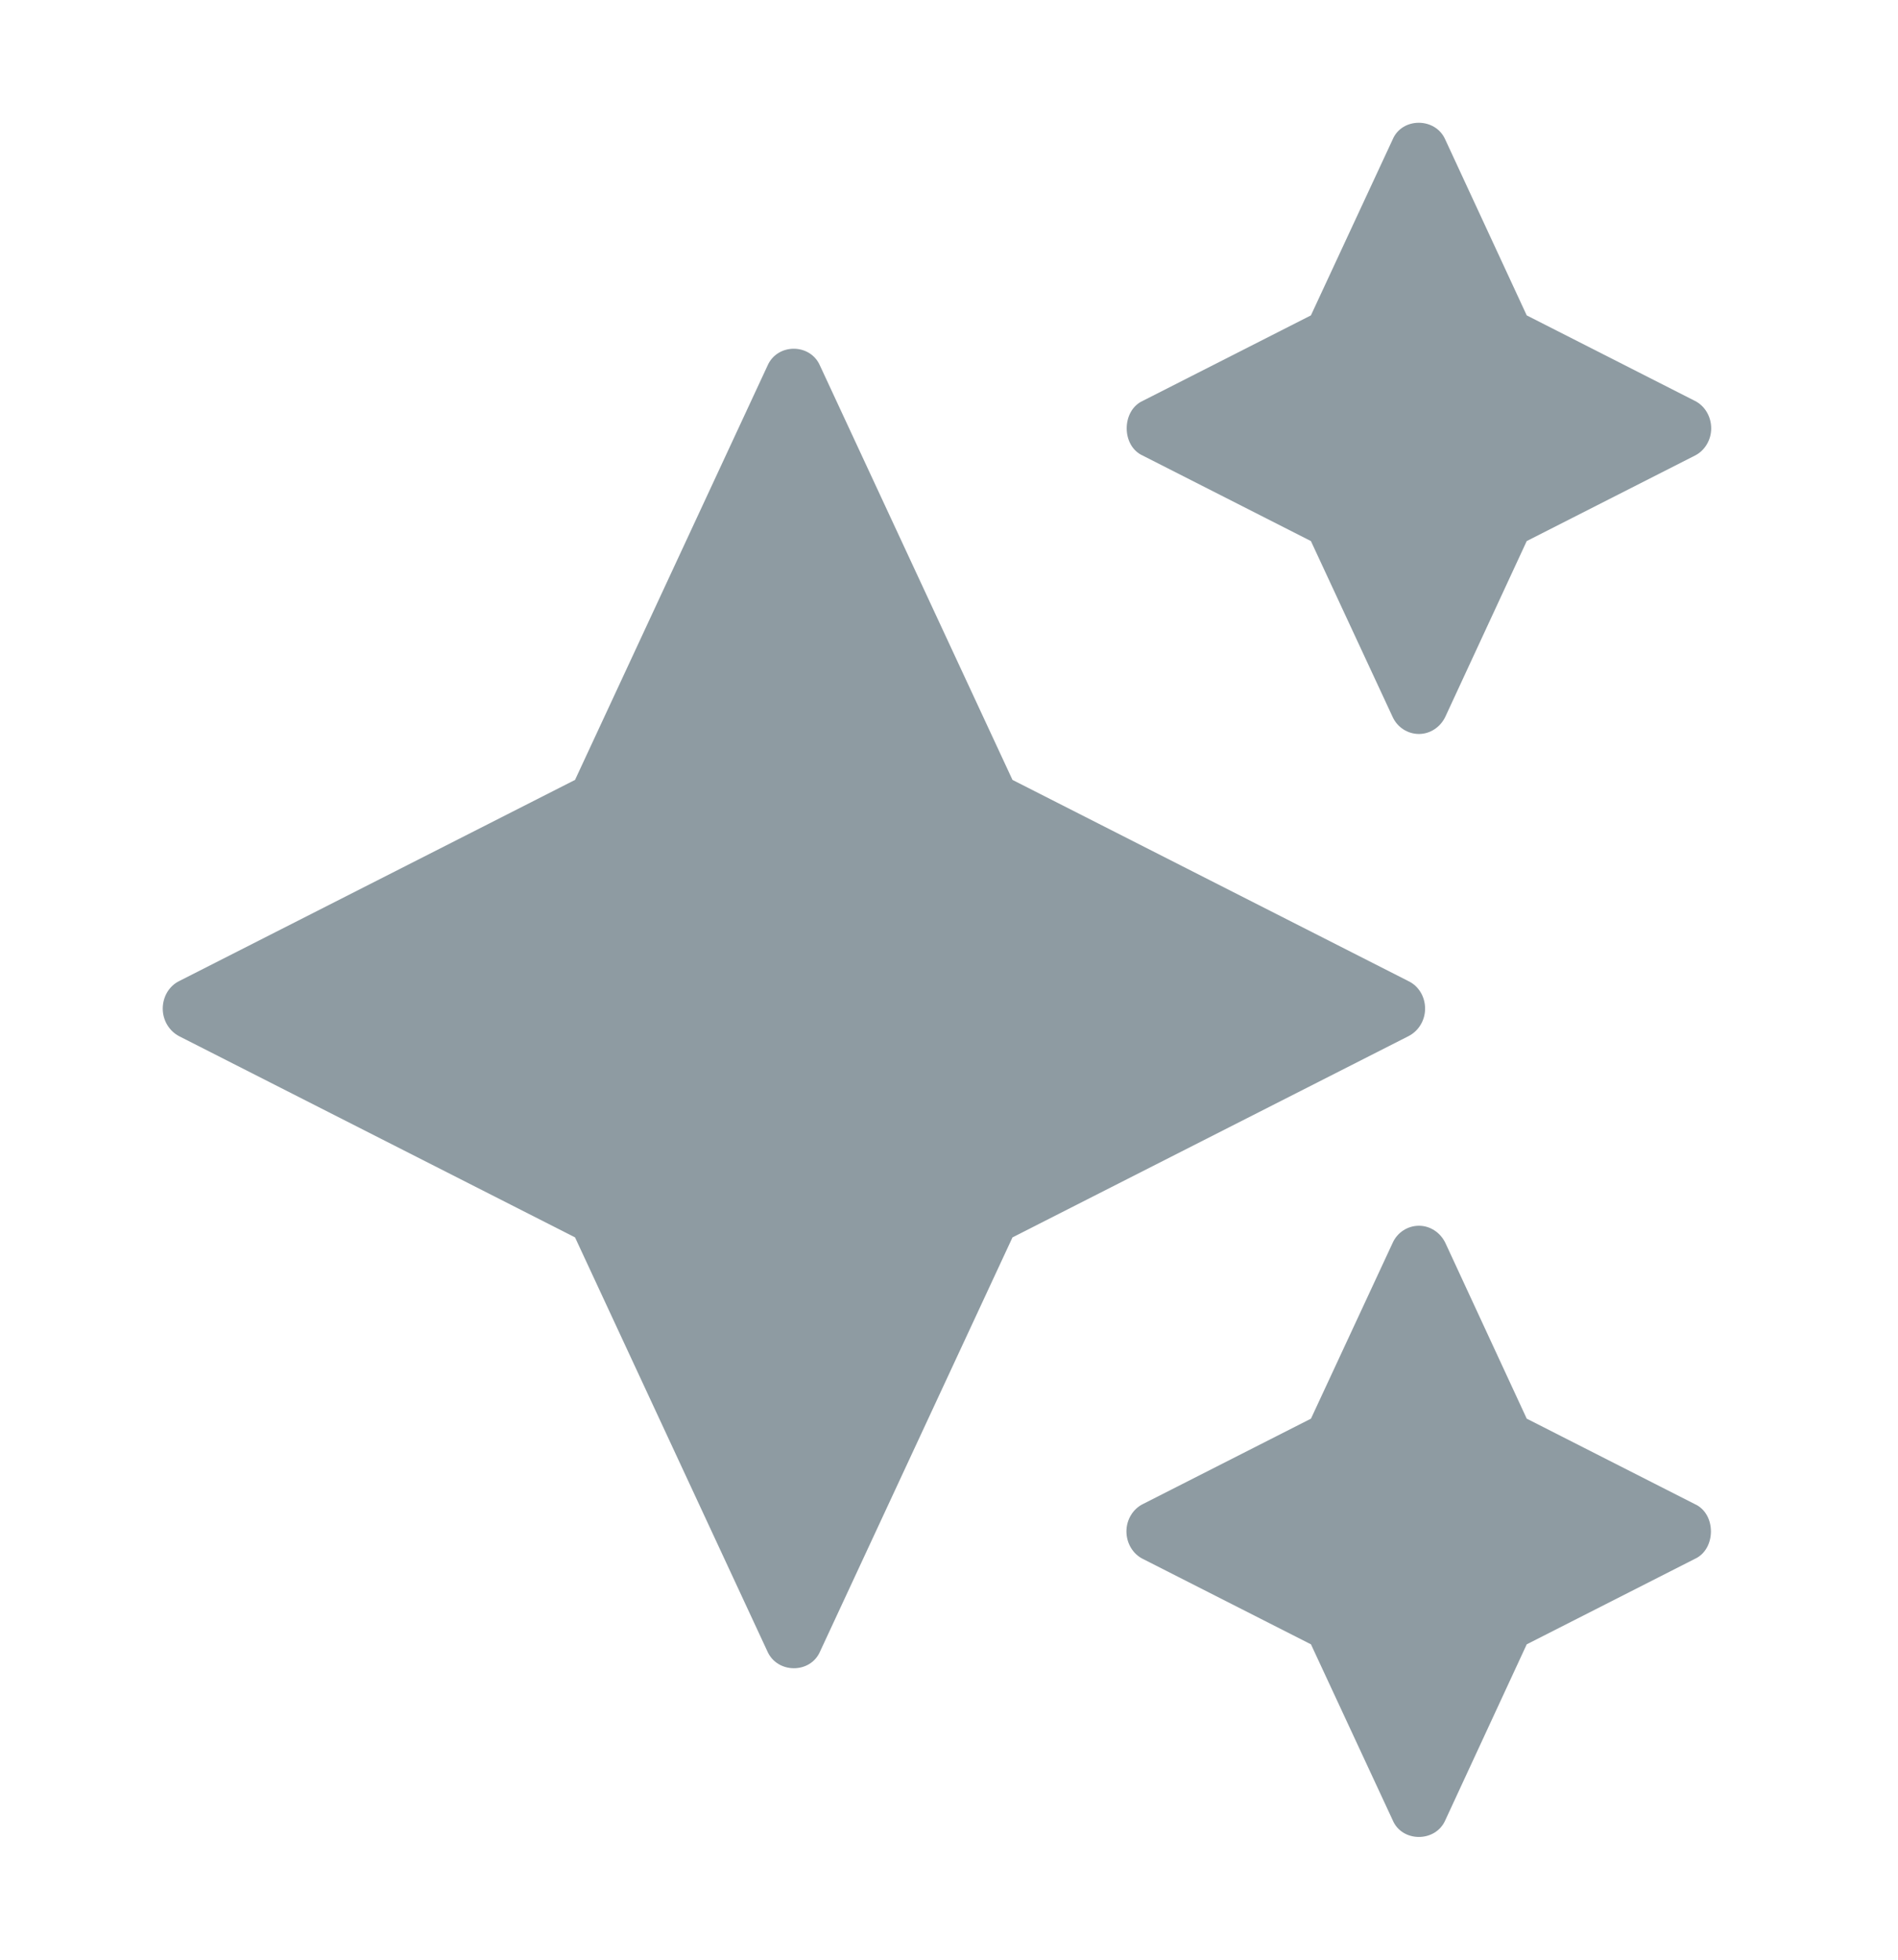
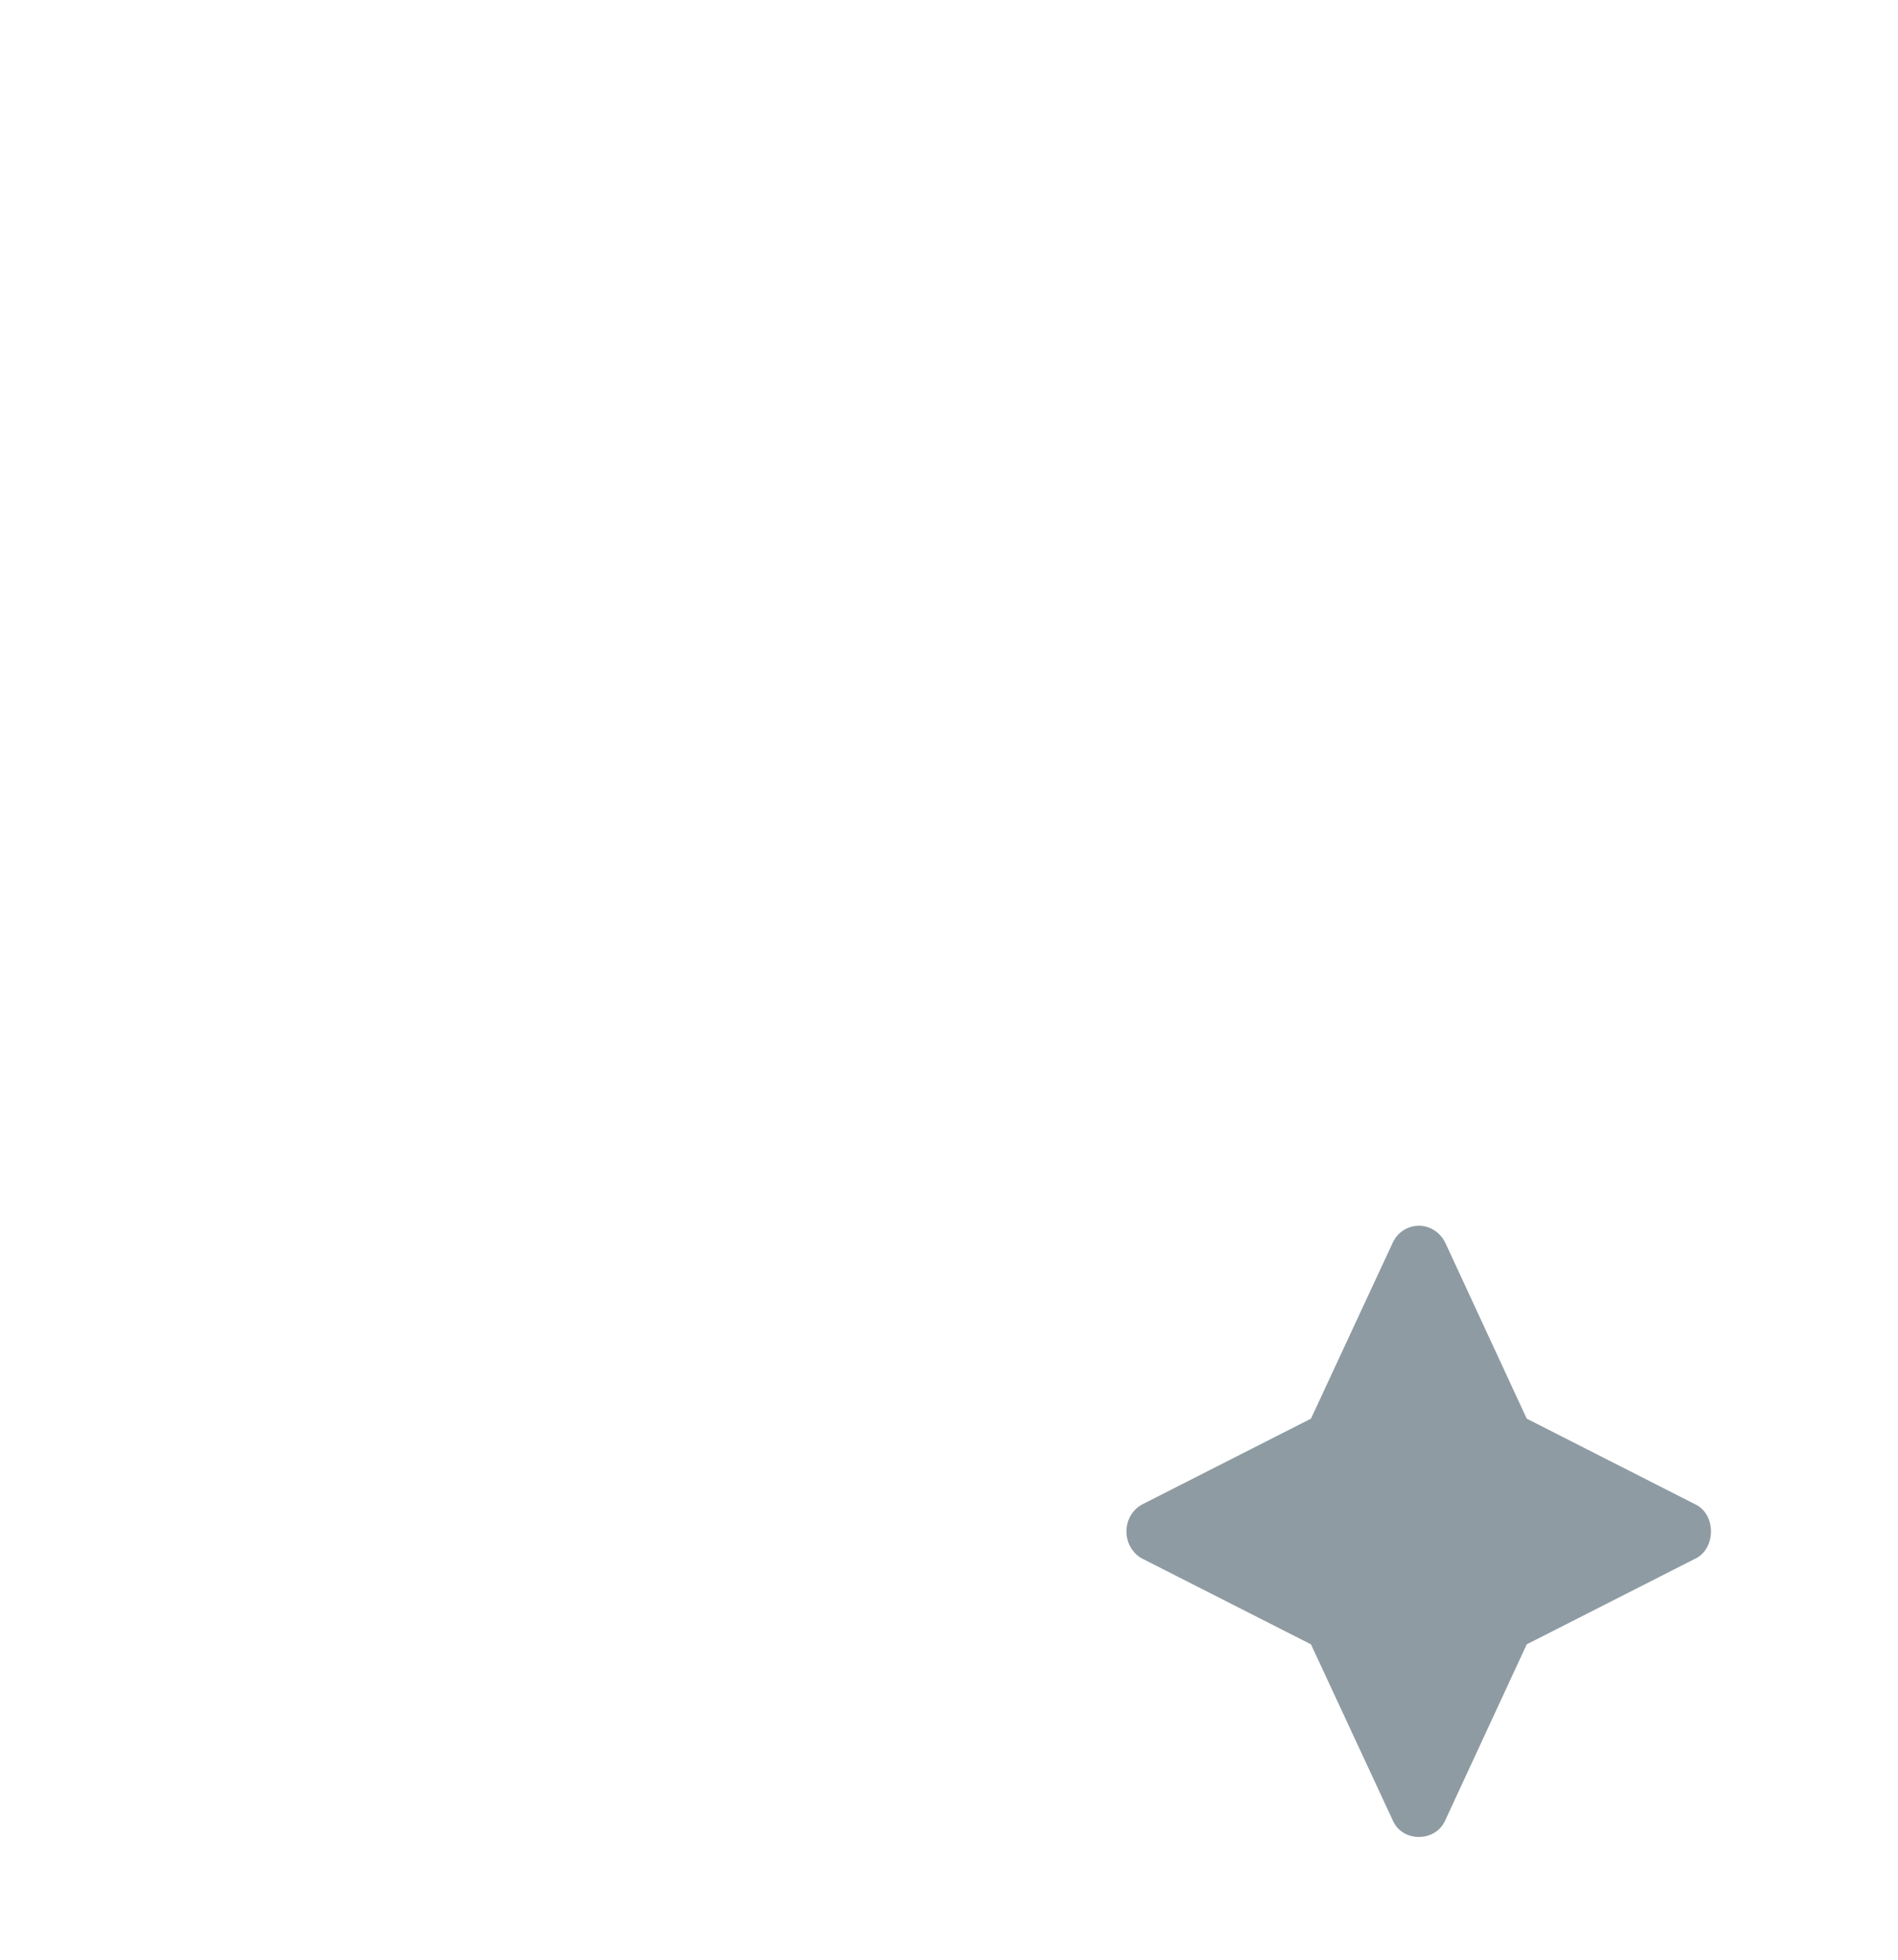
<svg xmlns="http://www.w3.org/2000/svg" width="31" height="32" viewBox="0 0 31 32" fill="none">
-   <path d="M23.276 16.47C23.276 16.275 23.171 16.1 23.003 16.02L16.537 12.735L13.395 5.975C13.238 5.603 12.694 5.599 12.534 5.975C12.534 5.975 9.392 12.735 9.392 12.735L2.926 16.02C2.763 16.1 2.658 16.275 2.658 16.47C2.658 16.66 2.763 16.835 2.926 16.92L9.392 20.205L12.534 26.965C12.695 27.33 13.237 27.334 13.395 26.965C13.395 26.965 16.537 20.205 16.537 20.205L23.003 16.92C23.171 16.835 23.276 16.66 23.276 16.47Z" fill="#8E9BA2" />
-   <path d="M18.666 7.44L21.411 8.835L22.745 11.705C22.822 11.875 22.989 11.985 23.176 11.985C23.357 11.985 23.525 11.875 23.606 11.705L24.936 8.835L27.681 7.44C27.843 7.36 27.949 7.185 27.949 6.995C27.949 6.8 27.843 6.625 27.681 6.545L24.936 5.15L23.606 2.28C23.447 1.914 22.898 1.912 22.745 2.28C22.745 2.28 21.411 5.15 21.411 5.15L18.666 6.545C18.317 6.702 18.312 7.282 18.666 7.44Z" fill="#8E9BA2" />
  <path d="M27.681 24.56L24.936 23.165L23.607 20.295C23.525 20.125 23.358 20.015 23.176 20.015C22.99 20.015 22.822 20.125 22.746 20.295L21.412 23.165L18.666 24.56C18.504 24.64 18.398 24.815 18.398 25.005C18.398 25.2 18.504 25.375 18.666 25.455L21.412 26.85L22.746 29.72C22.898 30.086 23.448 30.088 23.607 29.72C23.607 29.72 24.936 26.85 24.936 26.85L27.681 25.455C28.03 25.298 28.035 24.719 27.681 24.56Z" fill="#8E9BA2" />
</svg>